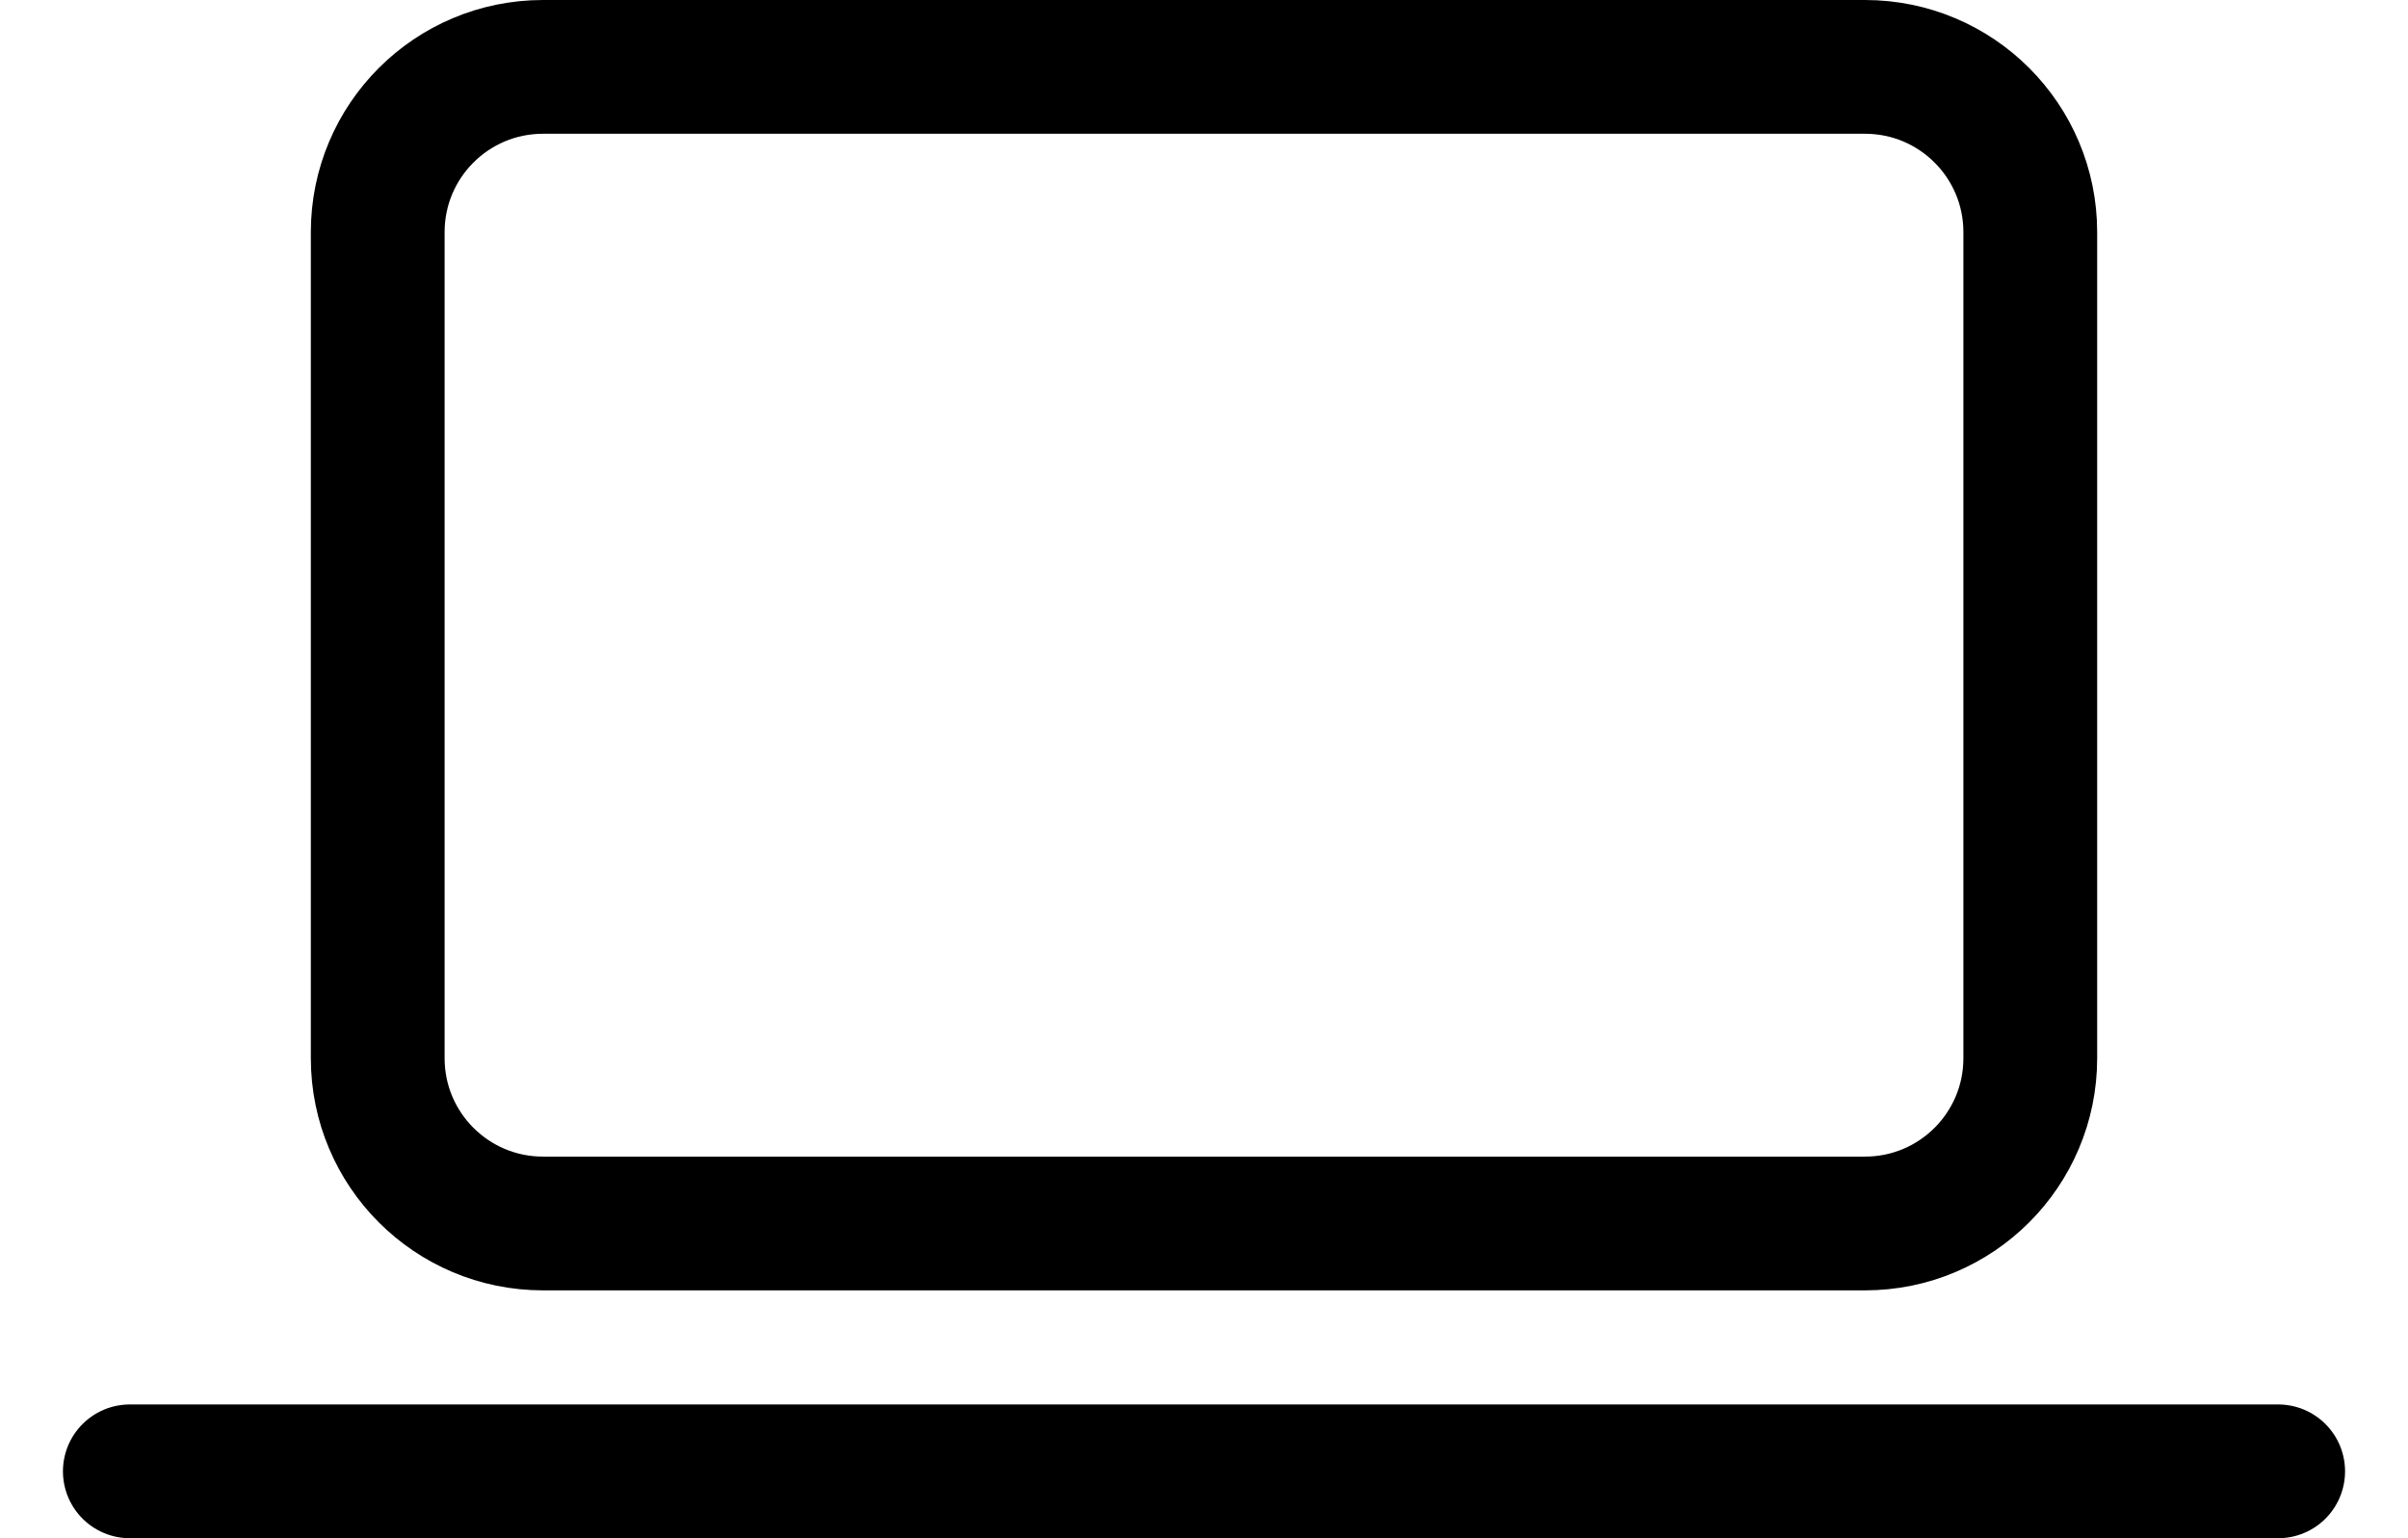
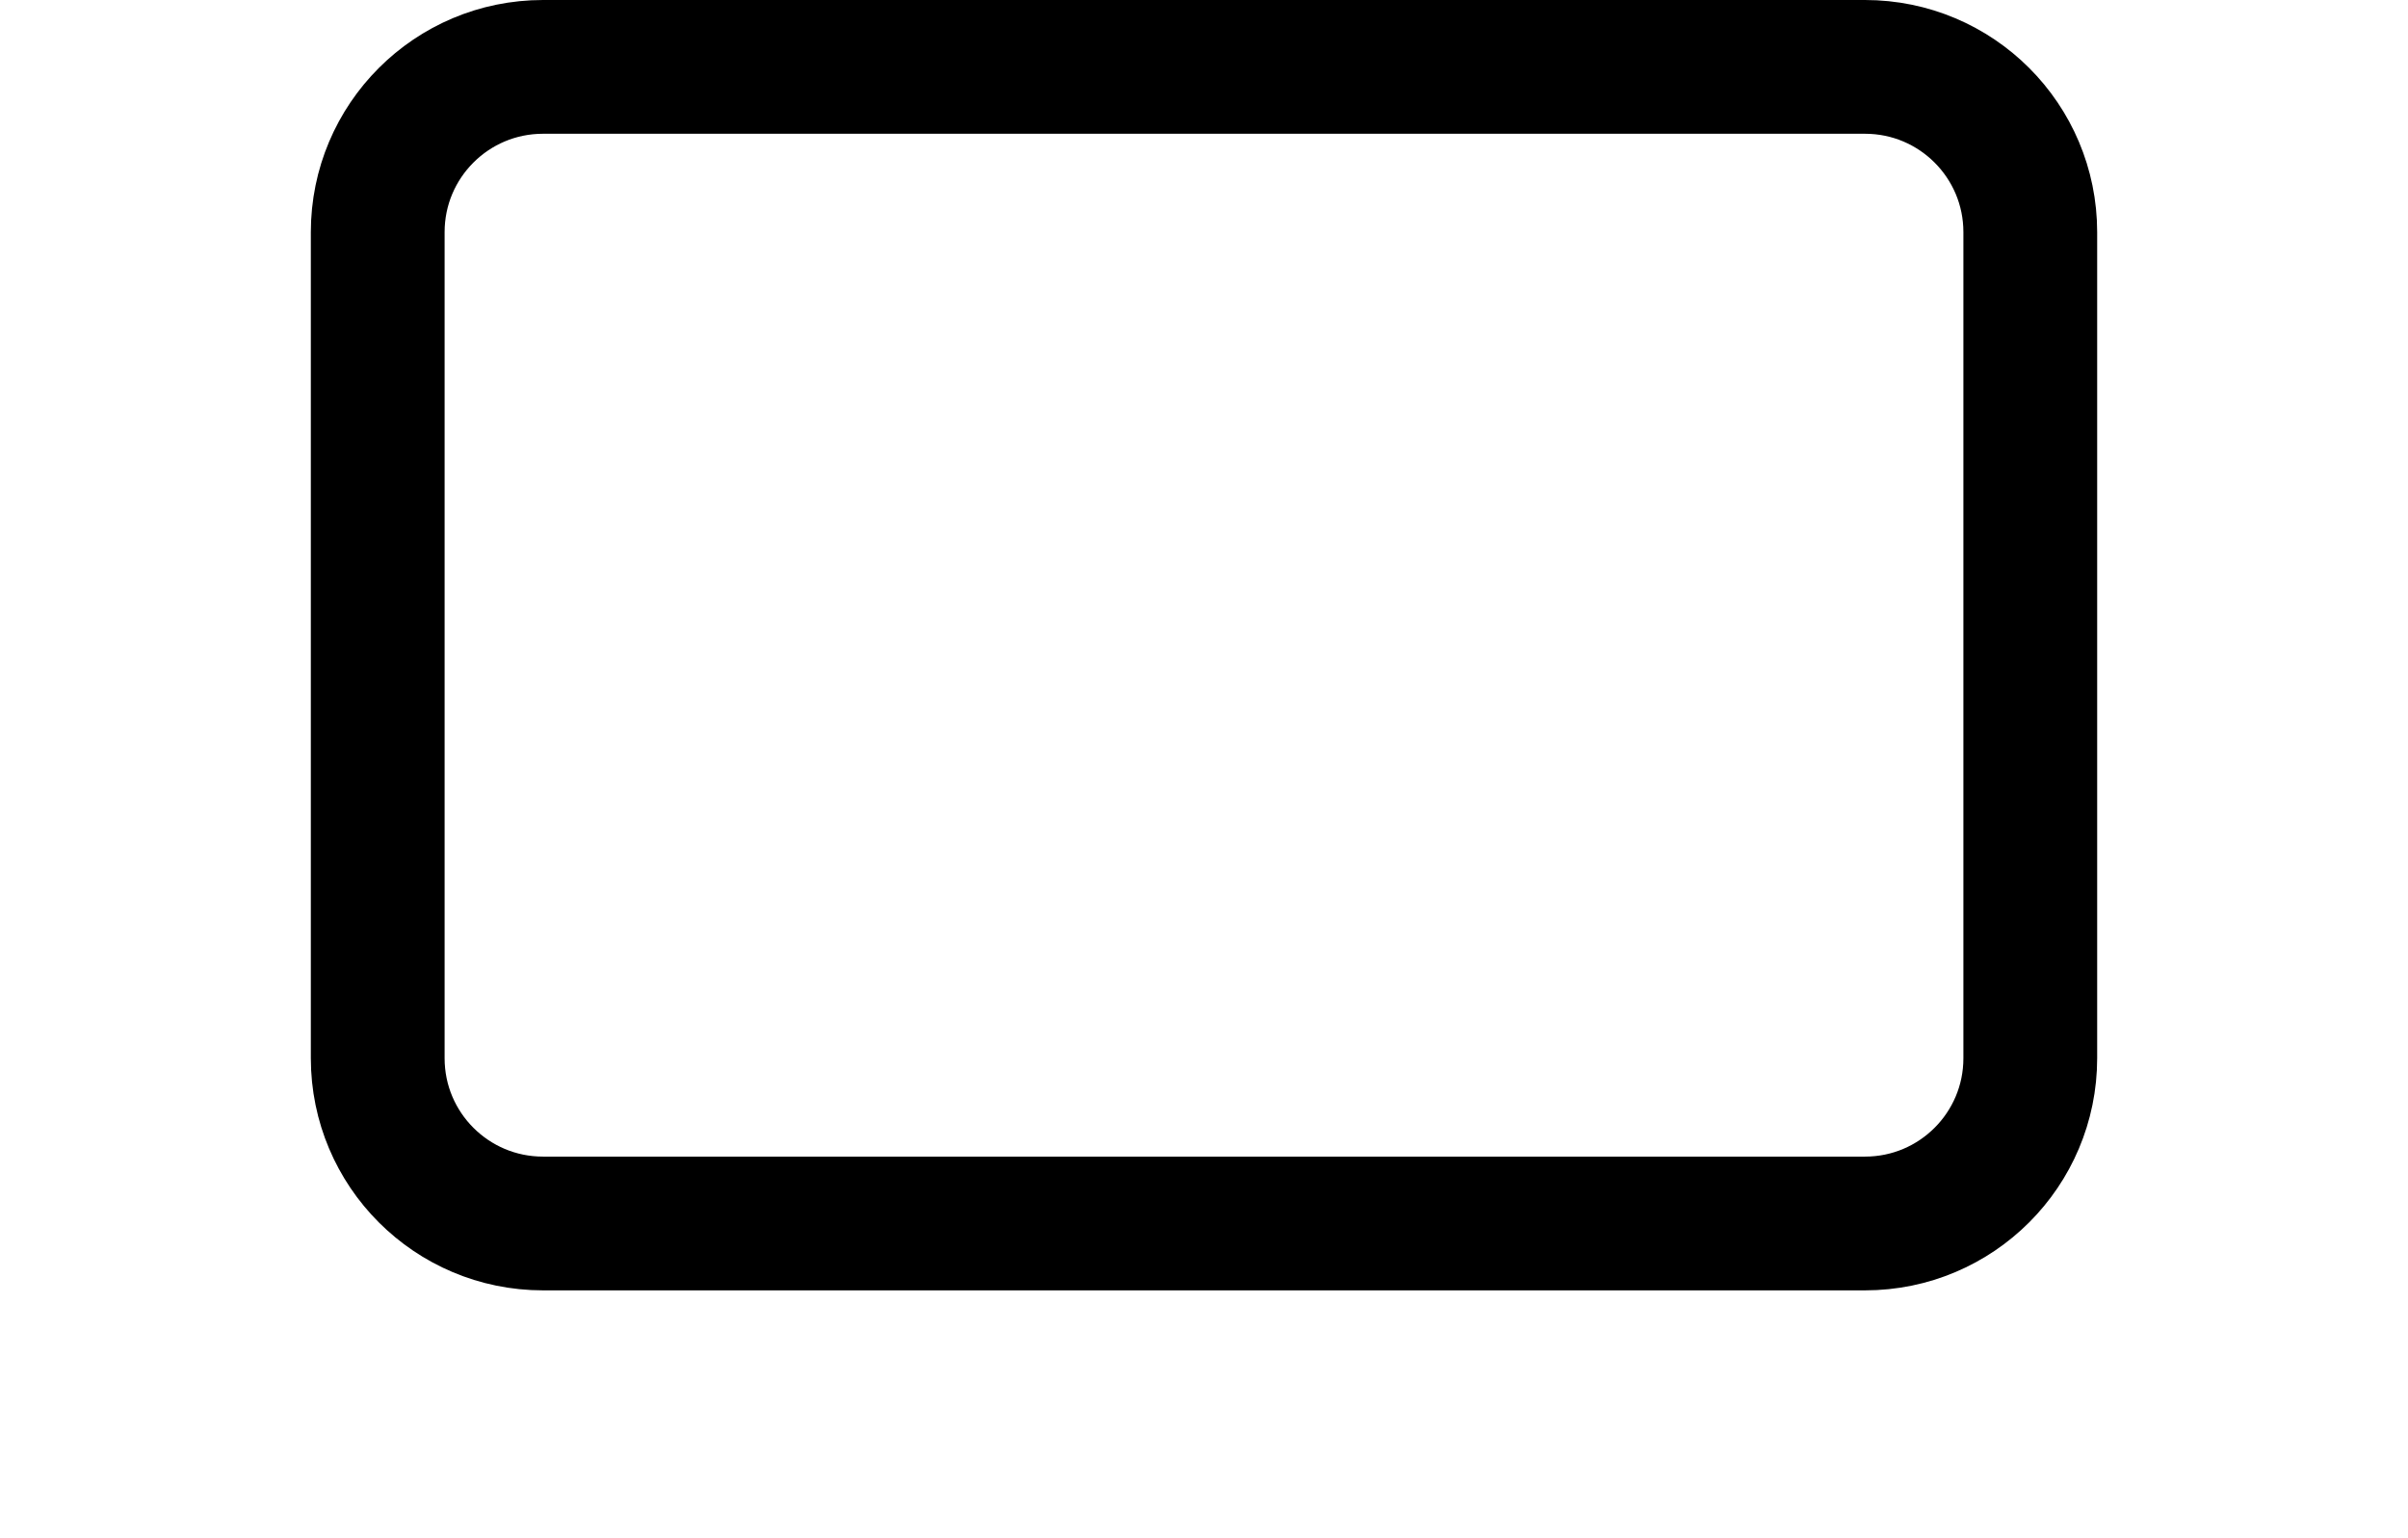
<svg xmlns="http://www.w3.org/2000/svg" width="36" height="23" viewBox="0 0 36 23" fill="none">
  <path d="M27.882 1H8.118C6.753 1 5.647 2.106 5.647 3.471V15.823C5.647 17.188 6.753 18.294 8.118 18.294H27.882C29.247 18.294 30.353 17.188 30.353 15.823V3.471C30.353 2.106 29.247 1 27.882 1Z" stroke="black" stroke-width="2" stroke-linecap="round" stroke-linejoin="round" />
-   <path d="M1.941 22H34.059" stroke="black" stroke-width="2" stroke-linecap="round" stroke-linejoin="round" />
</svg>